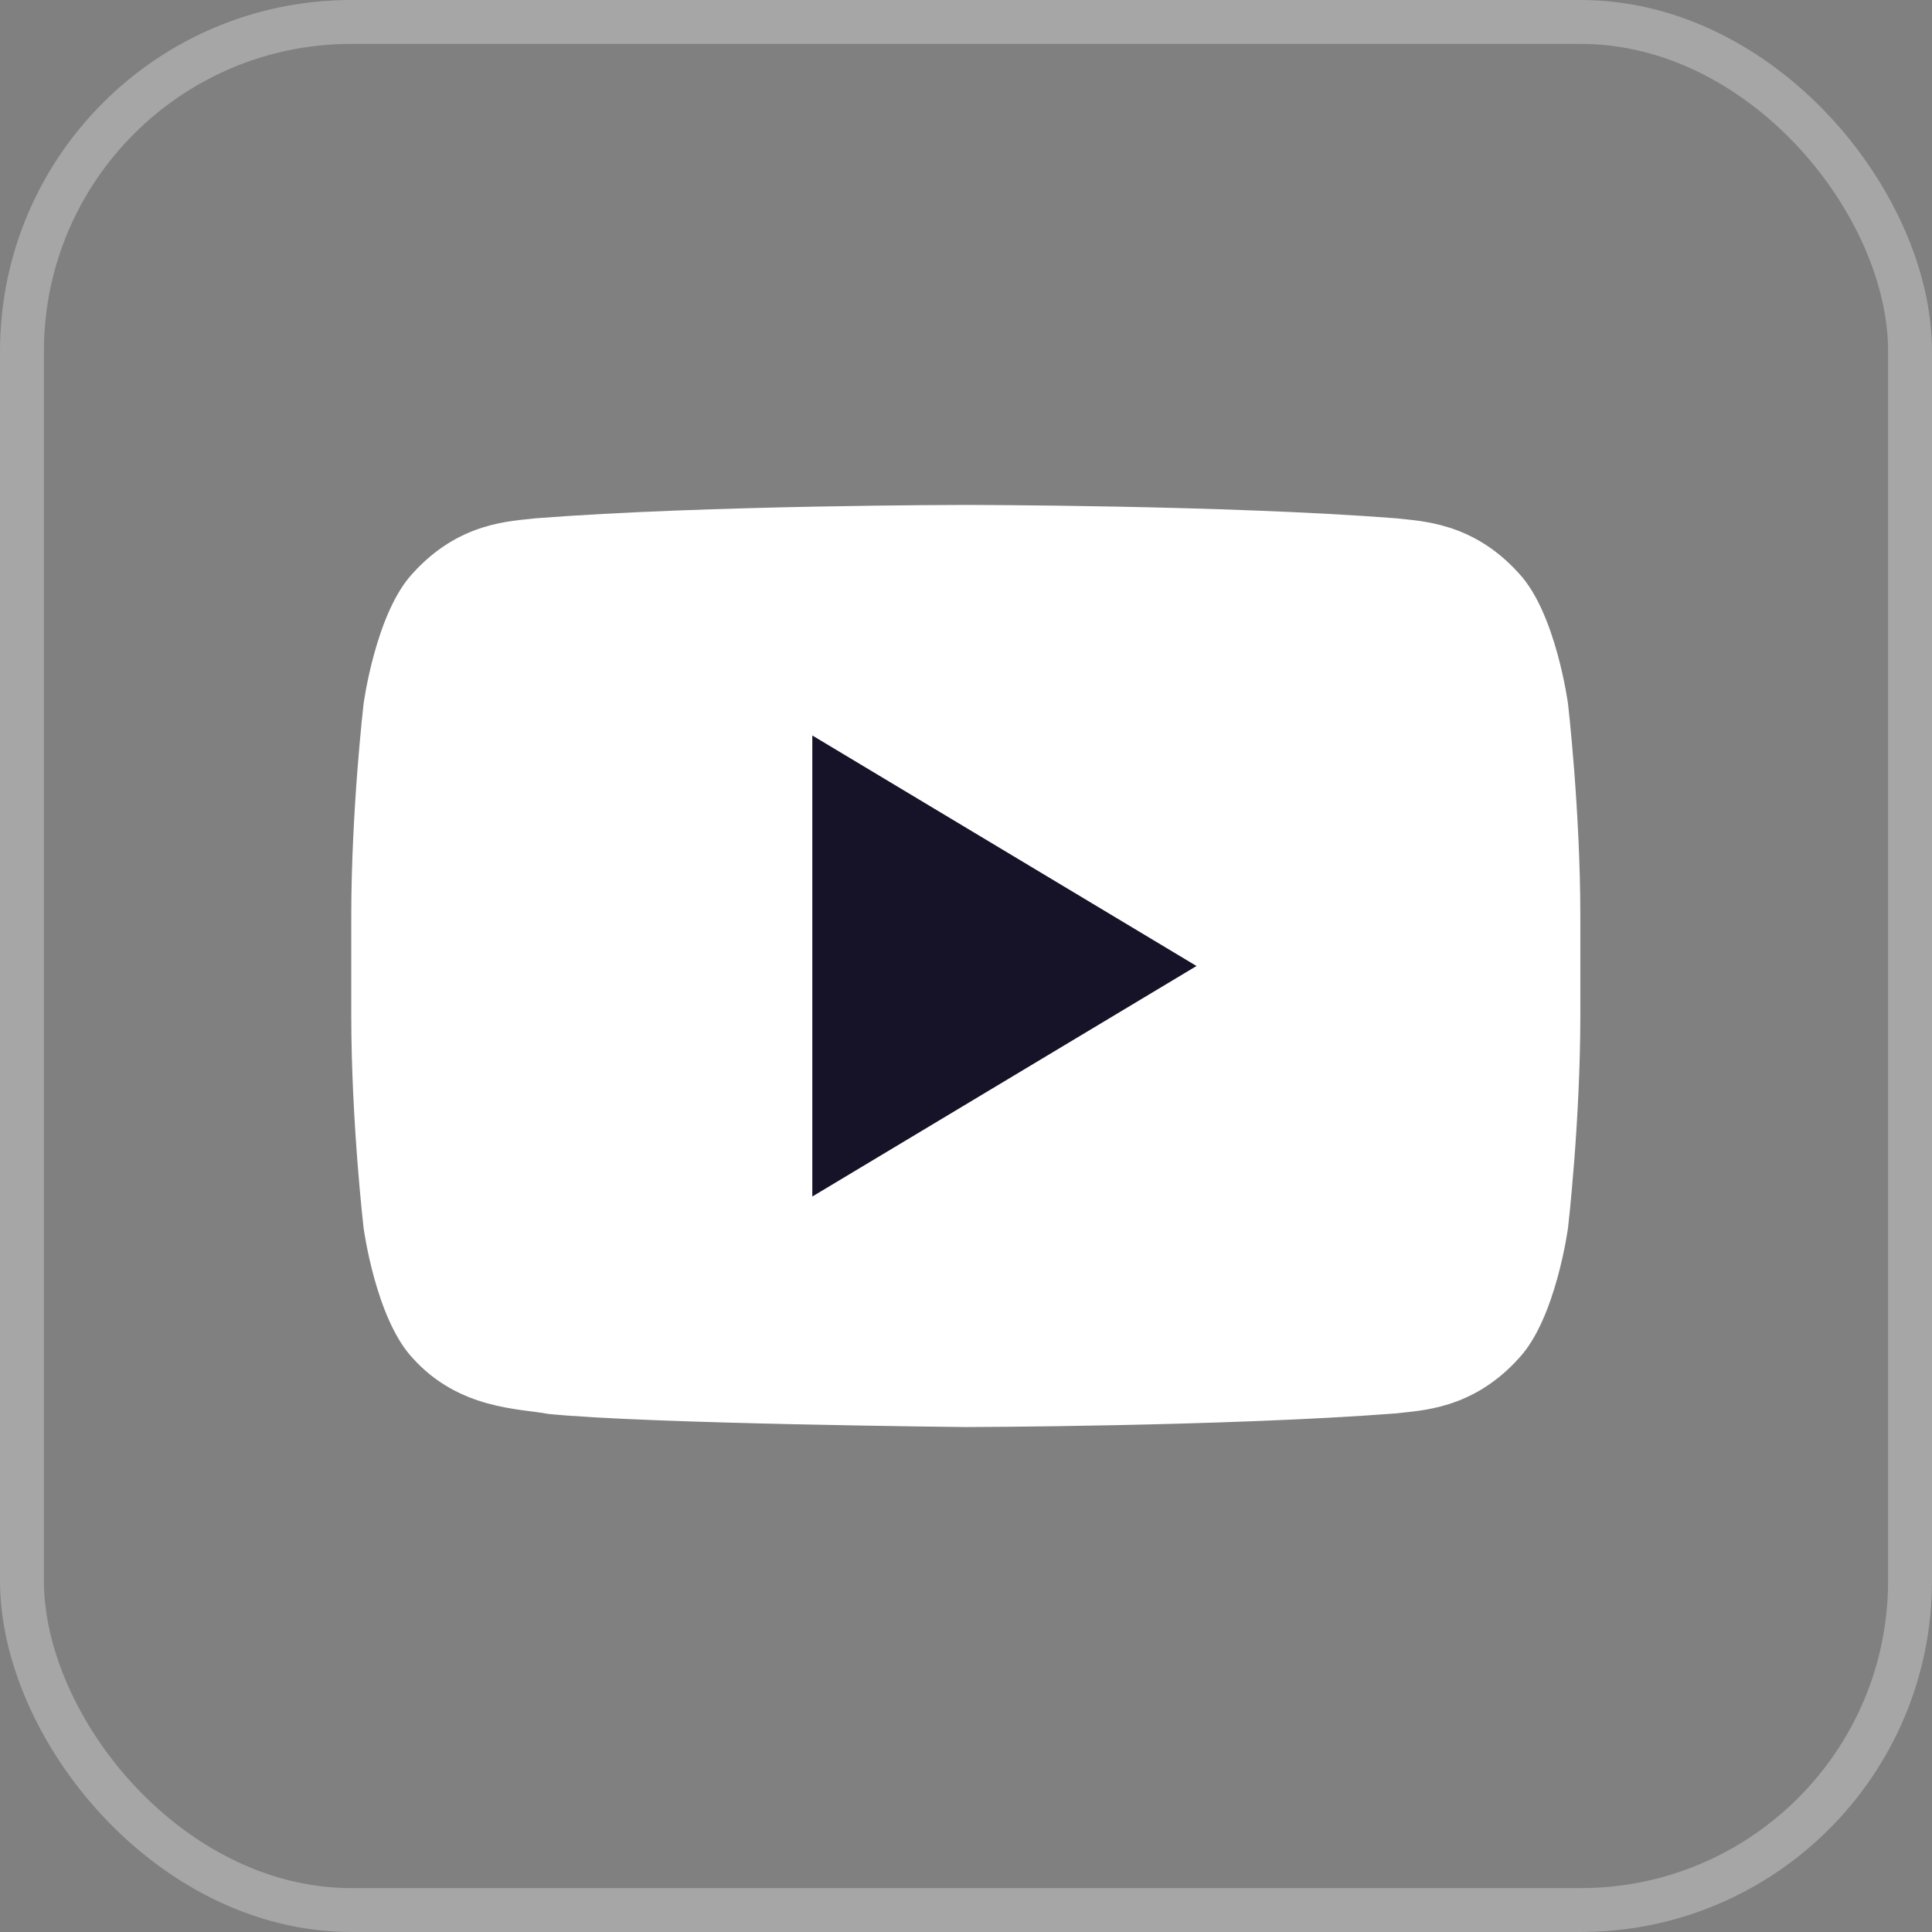
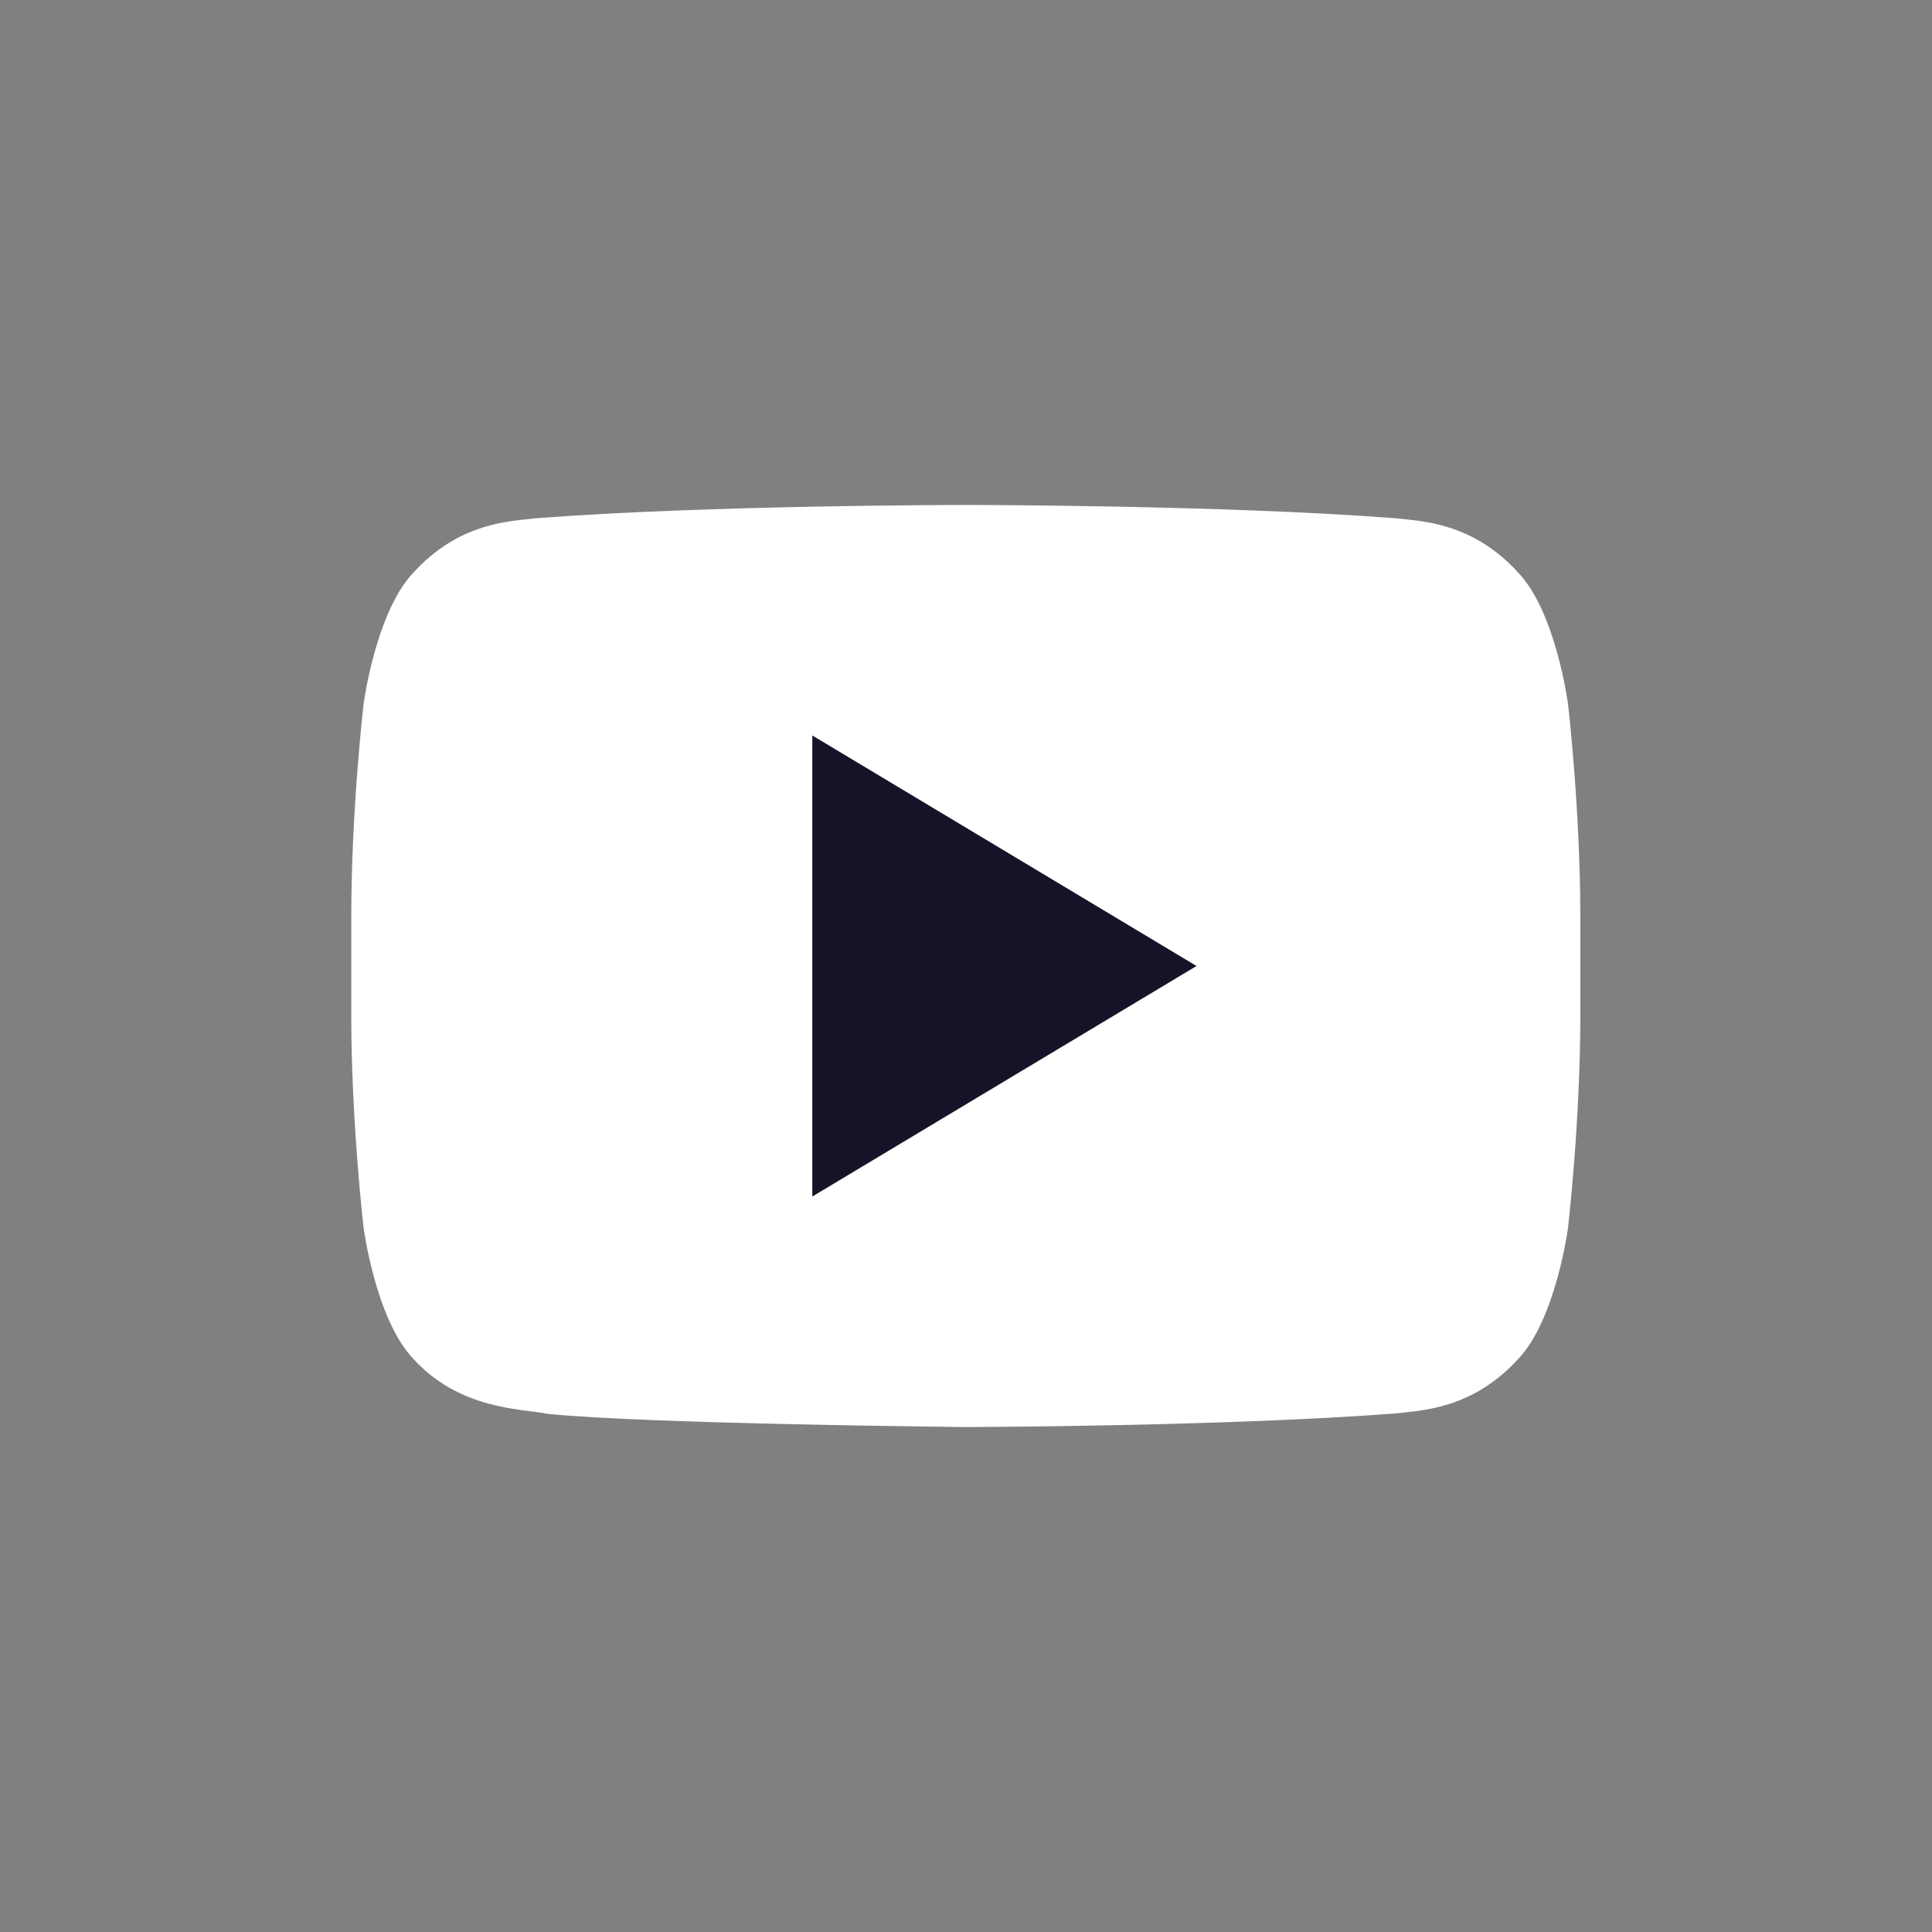
<svg xmlns="http://www.w3.org/2000/svg" width="44" height="44" viewBox="0 0 44 44" fill="none">
  <rect x="0" y="0" width="44" height="44" fill="#808080" stroke="none" />
-   <rect x="0.5" y="0.5" width="43" height="43" rx="7.5" stroke="white" stroke-opacity="0.3" />
  <path d="M35.711 16.032C35.711 16.032 35.438 13.973 34.599 13.066C33.534 11.878 32.342 11.871 31.795 11.804C27.877 11.5 22.002 11.5 22.002 11.5H21.989C21.989 11.5 16.113 11.5 12.197 11.804C11.65 11.871 10.458 11.878 9.392 13.066C8.554 13.973 8.28 16.032 8.28 16.032C8.28 16.032 8 18.448 8 20.863V23.128C8 25.546 8.28 27.96 8.28 27.96C8.28 27.96 8.553 30.018 9.392 30.923C10.458 32.111 11.855 32.076 12.478 32.2C14.717 32.429 21.996 32.5 21.996 32.5C21.996 32.5 27.877 32.489 31.795 32.189C32.342 32.119 33.534 32.112 34.599 30.924C35.437 30.019 35.711 27.961 35.711 27.961C35.711 27.961 35.991 25.546 35.991 23.129V20.864C35.991 18.448 35.711 16.032 35.711 16.032Z" fill="white" />
  <path d="M18.5 16.75V27.25L27.25 22L18.5 16.75Z" fill="#161227" />
</svg>